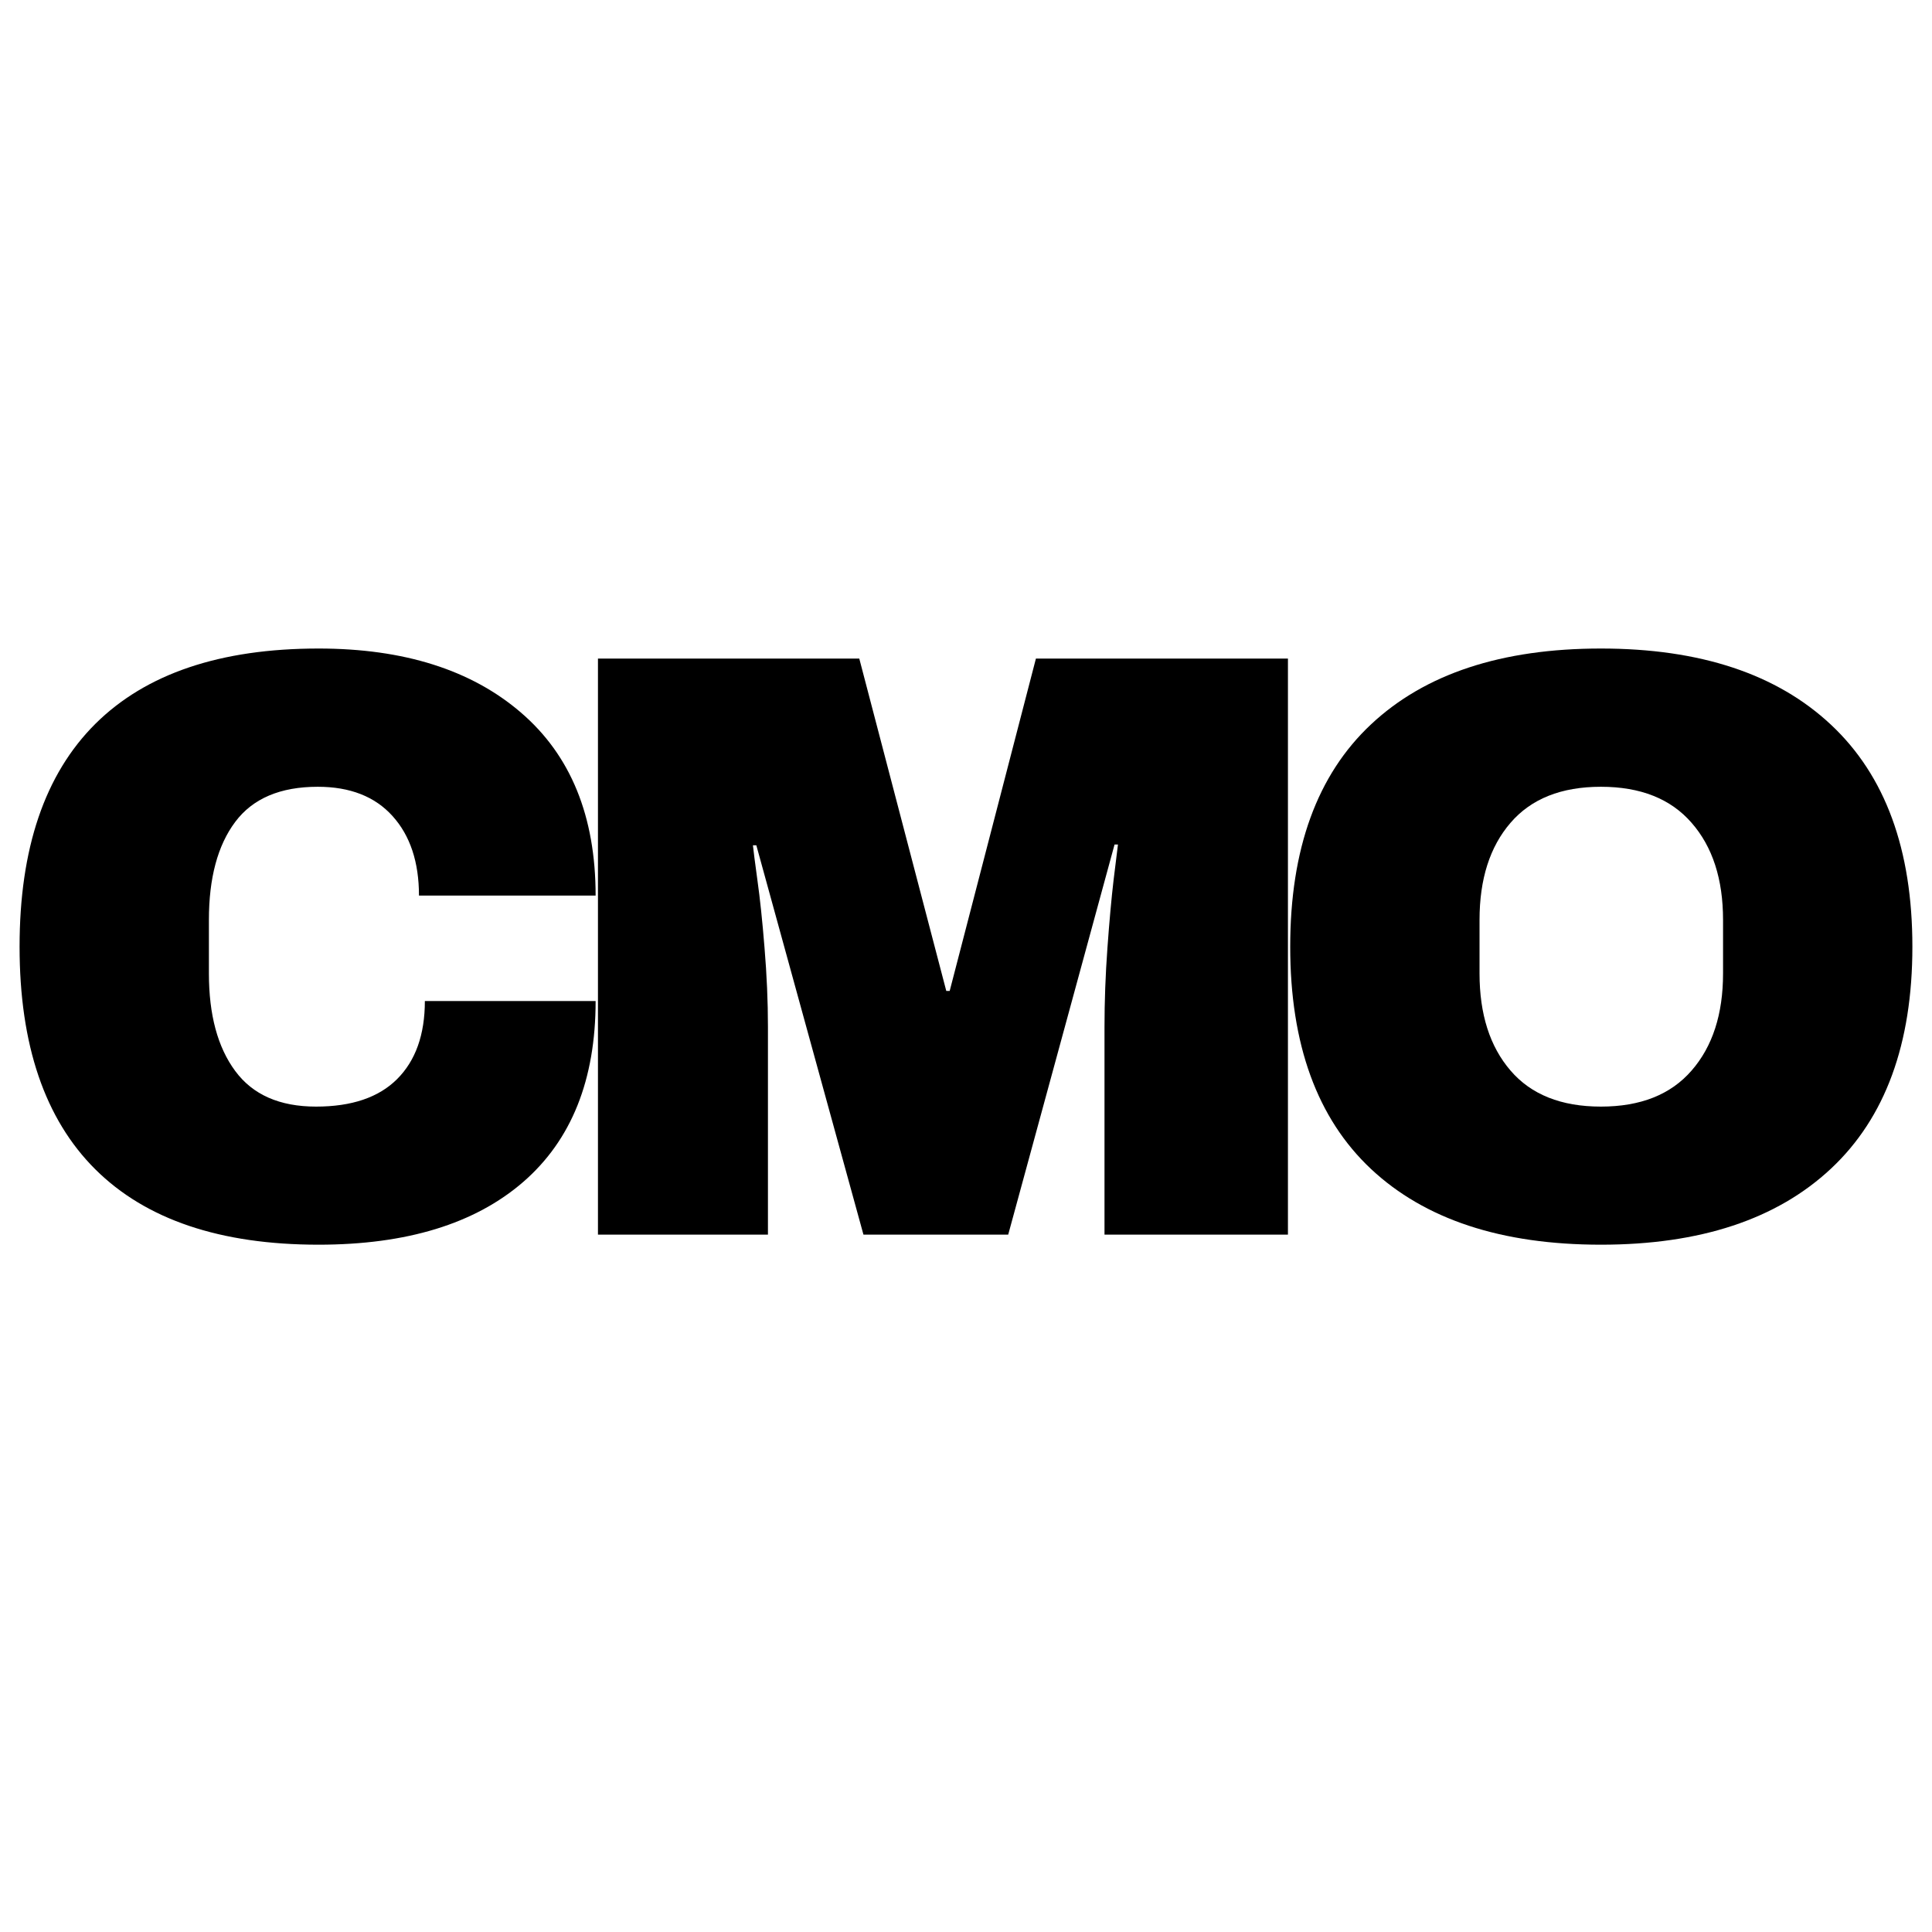
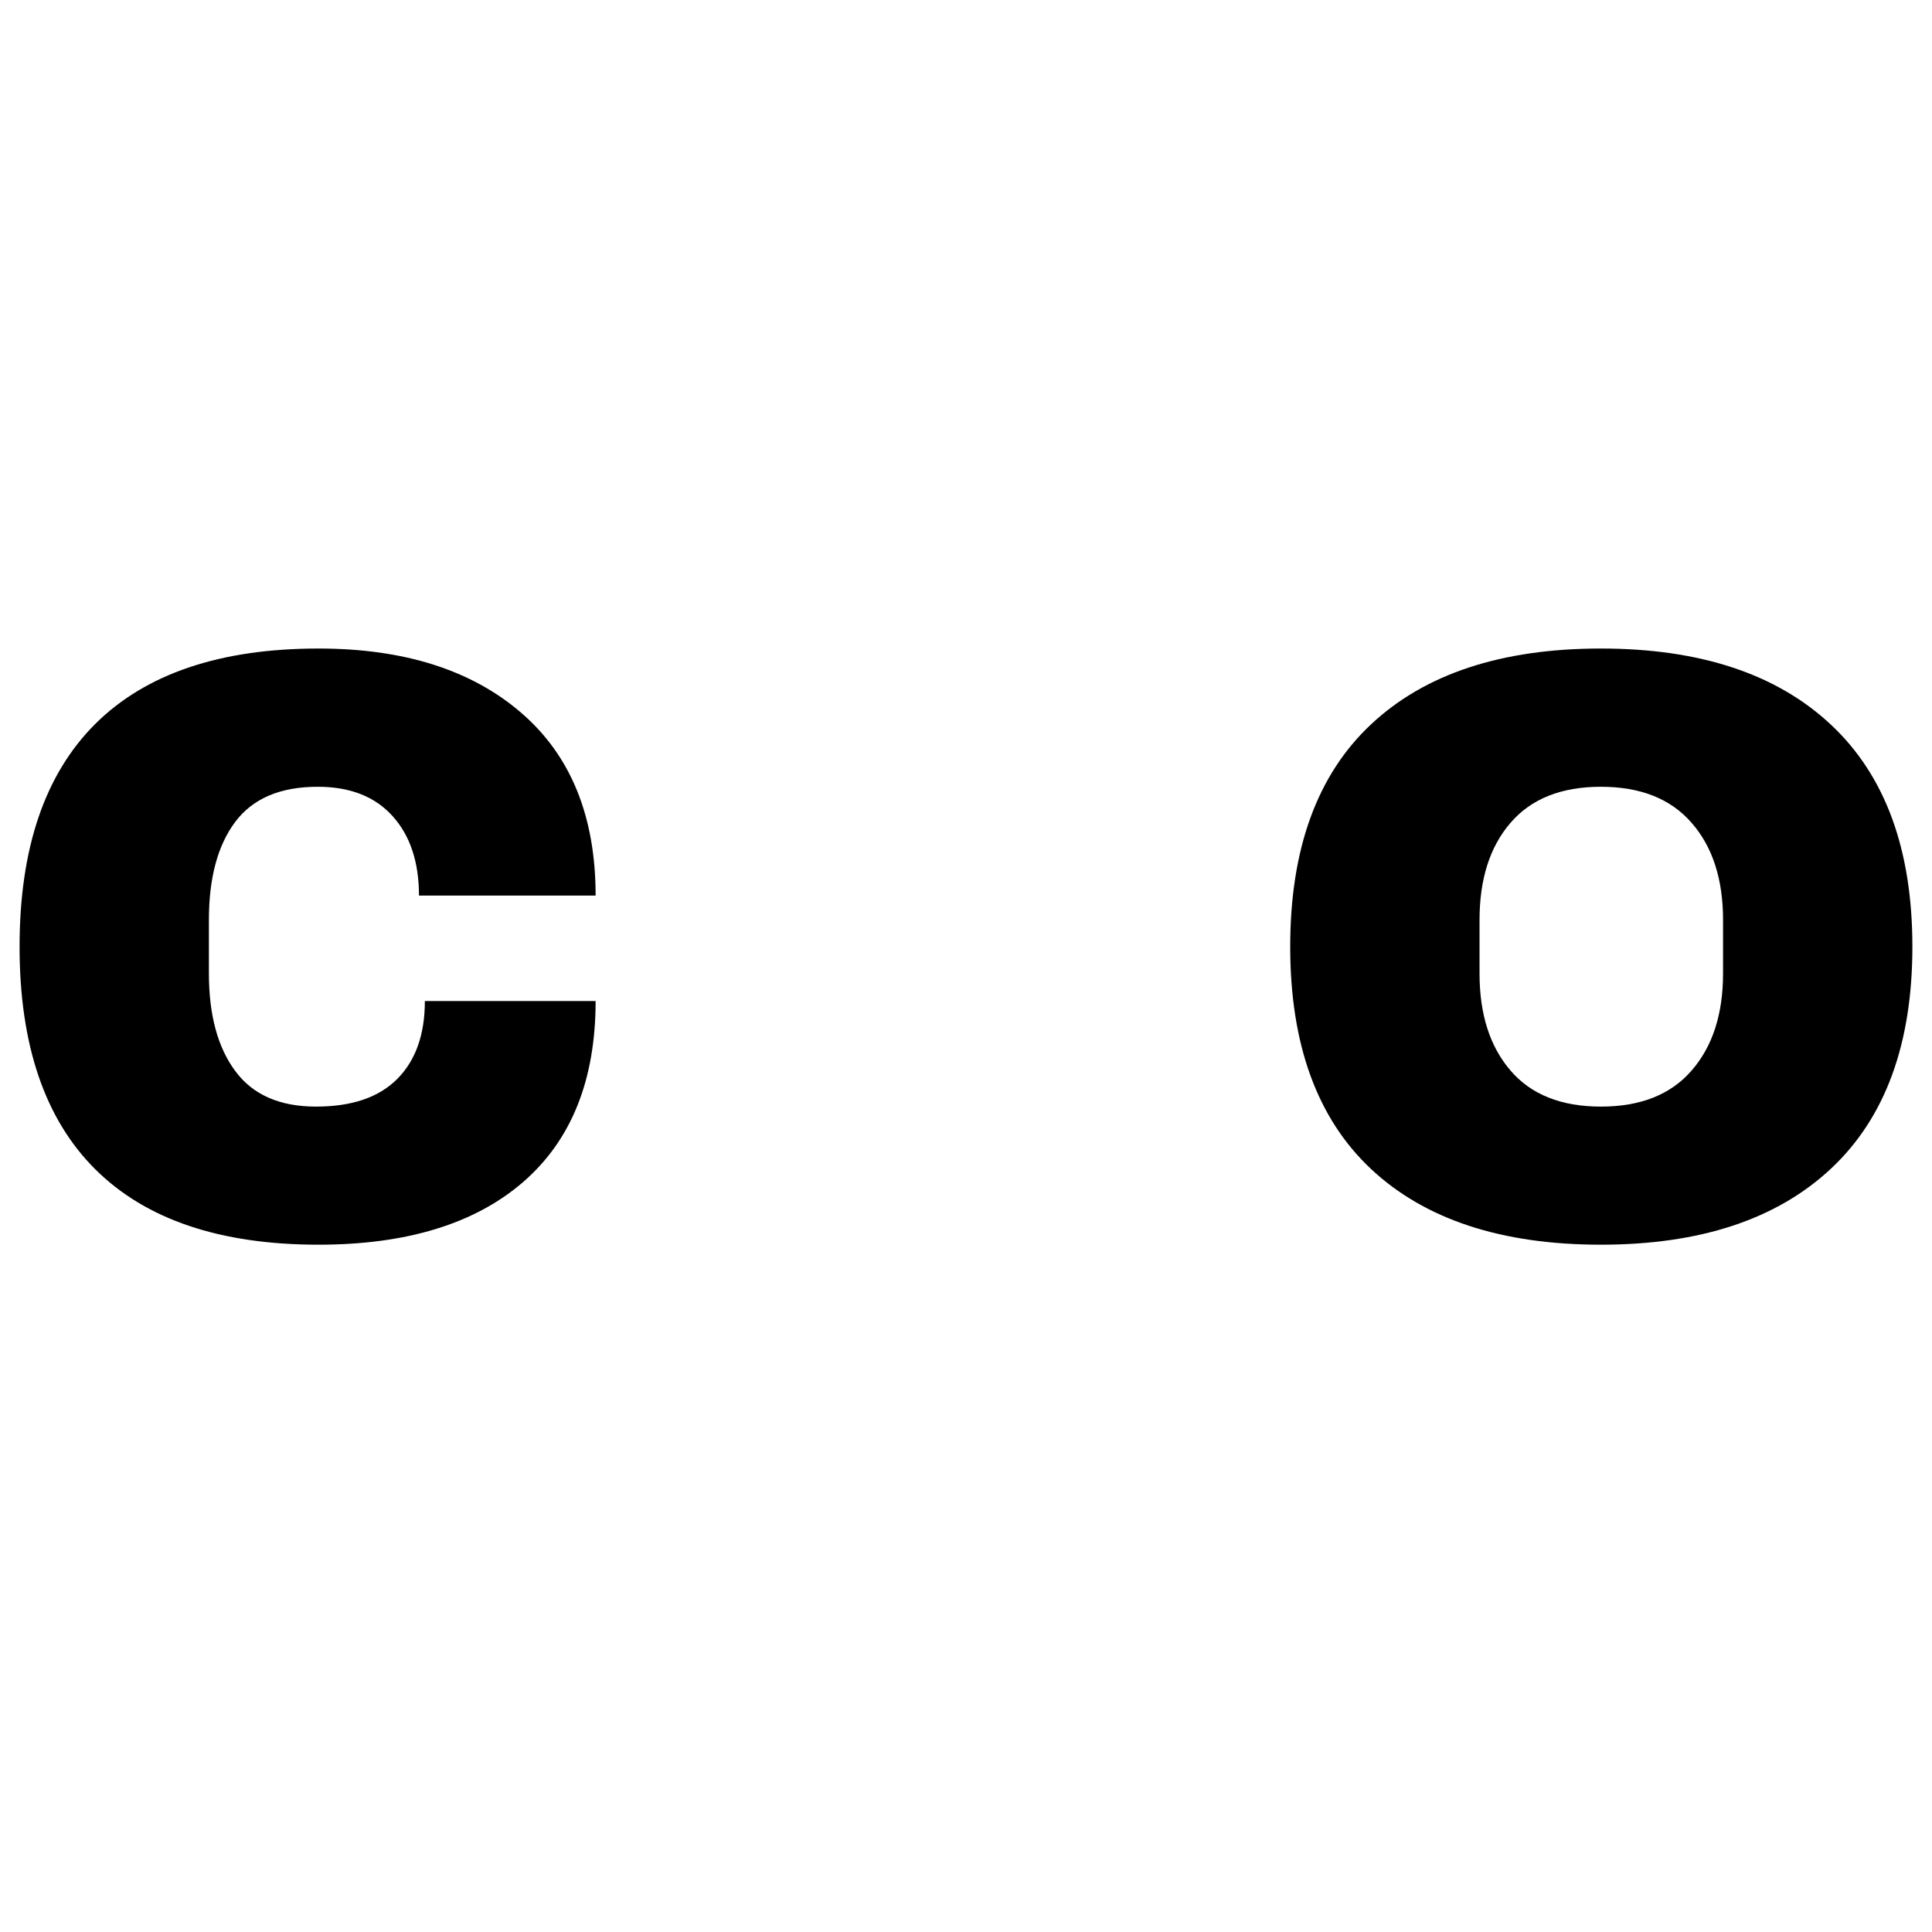
<svg xmlns="http://www.w3.org/2000/svg" version="1.0" preserveAspectRatio="xMidYMid meet" height="260" viewBox="0 0 194.88 195" zoomAndPan="magnify" width="260">
  <defs>
    <g />
  </defs>
  <g fill-opacity="1" fill="#000000">
    <g transform="translate(-1.881, 124.613)">
      <g>
        <path d="M 33.969 -59.156 C 42.582 -59.156 49.395 -57 54.406 -52.688 C 59.426 -48.375 61.938 -42.219 61.938 -34.219 L 44.109 -34.219 C 44.109 -37.602 43.219 -40.281 41.438 -42.25 C 39.664 -44.219 37.148 -45.203 33.891 -45.203 C 30.109 -45.203 27.332 -44.02 25.562 -41.656 C 23.789 -39.289 22.906 -35.992 22.906 -31.766 L 22.906 -26.359 C 22.906 -22.191 23.789 -18.91 25.562 -16.516 C 27.332 -14.117 30.051 -12.922 33.719 -12.922 C 37.32 -12.922 40.051 -13.848 41.906 -15.703 C 43.77 -17.566 44.703 -20.191 44.703 -23.578 L 61.938 -23.578 C 61.938 -15.629 59.5 -9.539 54.625 -5.312 C 49.75 -1.094 42.863 1.016 33.969 1.016 C 24.051 1.016 16.539 -1.52 11.438 -6.594 C 6.344 -11.664 3.797 -19.156 3.797 -29.062 C 3.797 -38.977 6.344 -46.473 11.438 -51.547 C 16.539 -56.617 24.051 -59.156 33.969 -59.156 Z M 33.969 -59.156" />
      </g>
    </g>
  </g>
  <g fill-opacity="1" fill="#000000">
    <g transform="translate(55.231, 124.613)">
      <g>
-         <path d="M 56.188 0 L 56.188 -20.953 C 56.188 -23.547 56.285 -26.207 56.484 -28.938 C 56.68 -31.676 56.891 -33.973 57.109 -35.828 C 57.336 -37.68 57.484 -38.863 57.547 -39.375 L 57.203 -39.375 L 46.469 0 L 31.859 0 L 21.047 -39.297 L 20.703 -39.297 C 20.754 -38.785 20.906 -37.613 21.156 -35.781 C 21.414 -33.957 21.656 -31.676 21.875 -28.938 C 22.102 -26.207 22.219 -23.547 22.219 -20.953 L 22.219 0 L 5.062 0 L 5.062 -58.141 L 31.438 -58.141 L 40.219 -24.594 L 40.562 -24.594 L 49.266 -58.141 L 74.703 -58.141 L 74.703 0 Z M 56.188 0" />
-       </g>
+         </g>
    </g>
  </g>
  <g fill-opacity="1" fill="#000000">
    <g transform="translate(126.366, 124.613)">
      <g>
        <path d="M 35.156 -59.156 C 45.176 -59.156 52.922 -56.586 58.391 -51.453 C 63.859 -46.328 66.594 -38.863 66.594 -29.062 C 66.594 -19.258 63.859 -11.797 58.391 -6.672 C 52.922 -1.547 45.176 1.016 35.156 1.016 C 25.125 1.016 17.391 -1.531 11.953 -6.625 C 6.516 -11.727 3.797 -19.207 3.797 -29.062 C 3.797 -38.926 6.516 -46.406 11.953 -51.5 C 17.391 -56.602 25.125 -59.156 35.156 -59.156 Z M 35.156 -45.203 C 31.156 -45.203 28.113 -43.988 26.031 -41.562 C 23.945 -39.145 22.906 -35.879 22.906 -31.766 L 22.906 -26.359 C 22.906 -22.254 23.945 -18.988 26.031 -16.562 C 28.113 -14.133 31.156 -12.922 35.156 -12.922 C 39.156 -12.922 42.207 -14.133 44.312 -16.562 C 46.426 -18.988 47.484 -22.254 47.484 -26.359 L 47.484 -31.766 C 47.484 -35.879 46.426 -39.145 44.312 -41.562 C 42.207 -43.988 39.156 -45.203 35.156 -45.203 Z M 35.156 -45.203" />
      </g>
    </g>
  </g>
</svg>